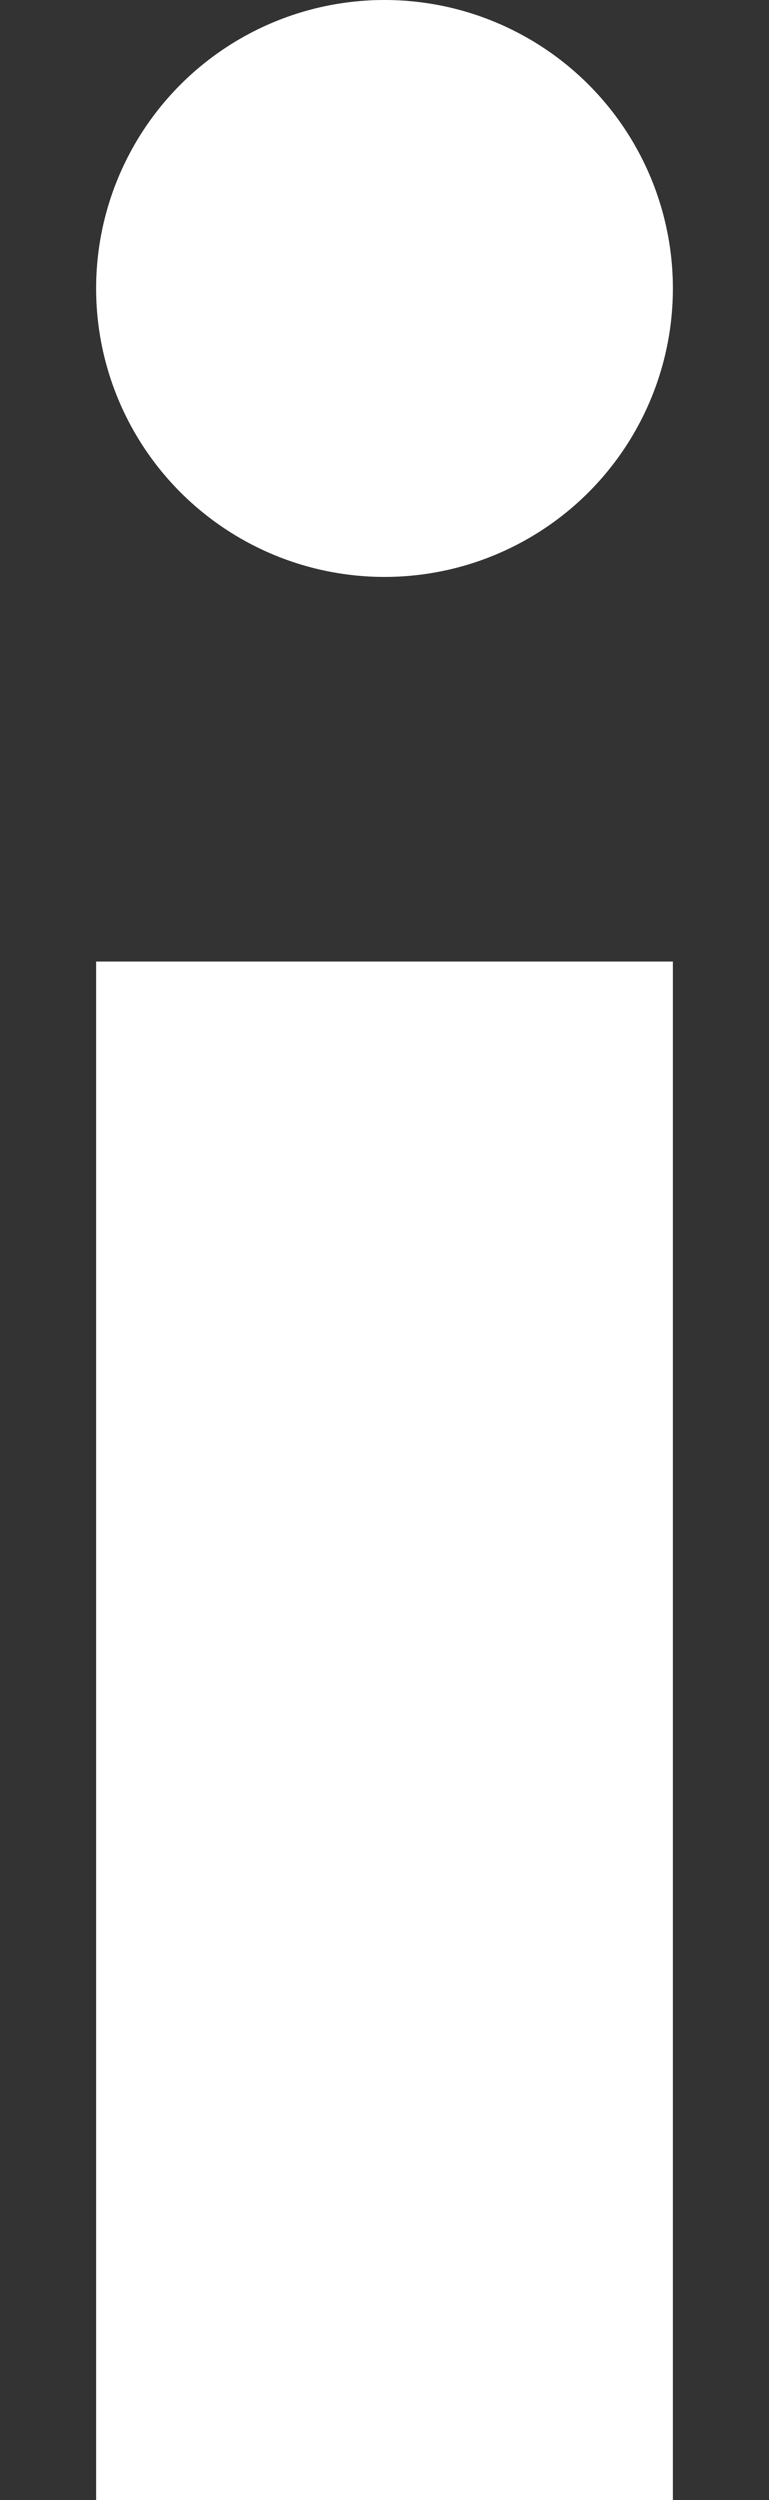
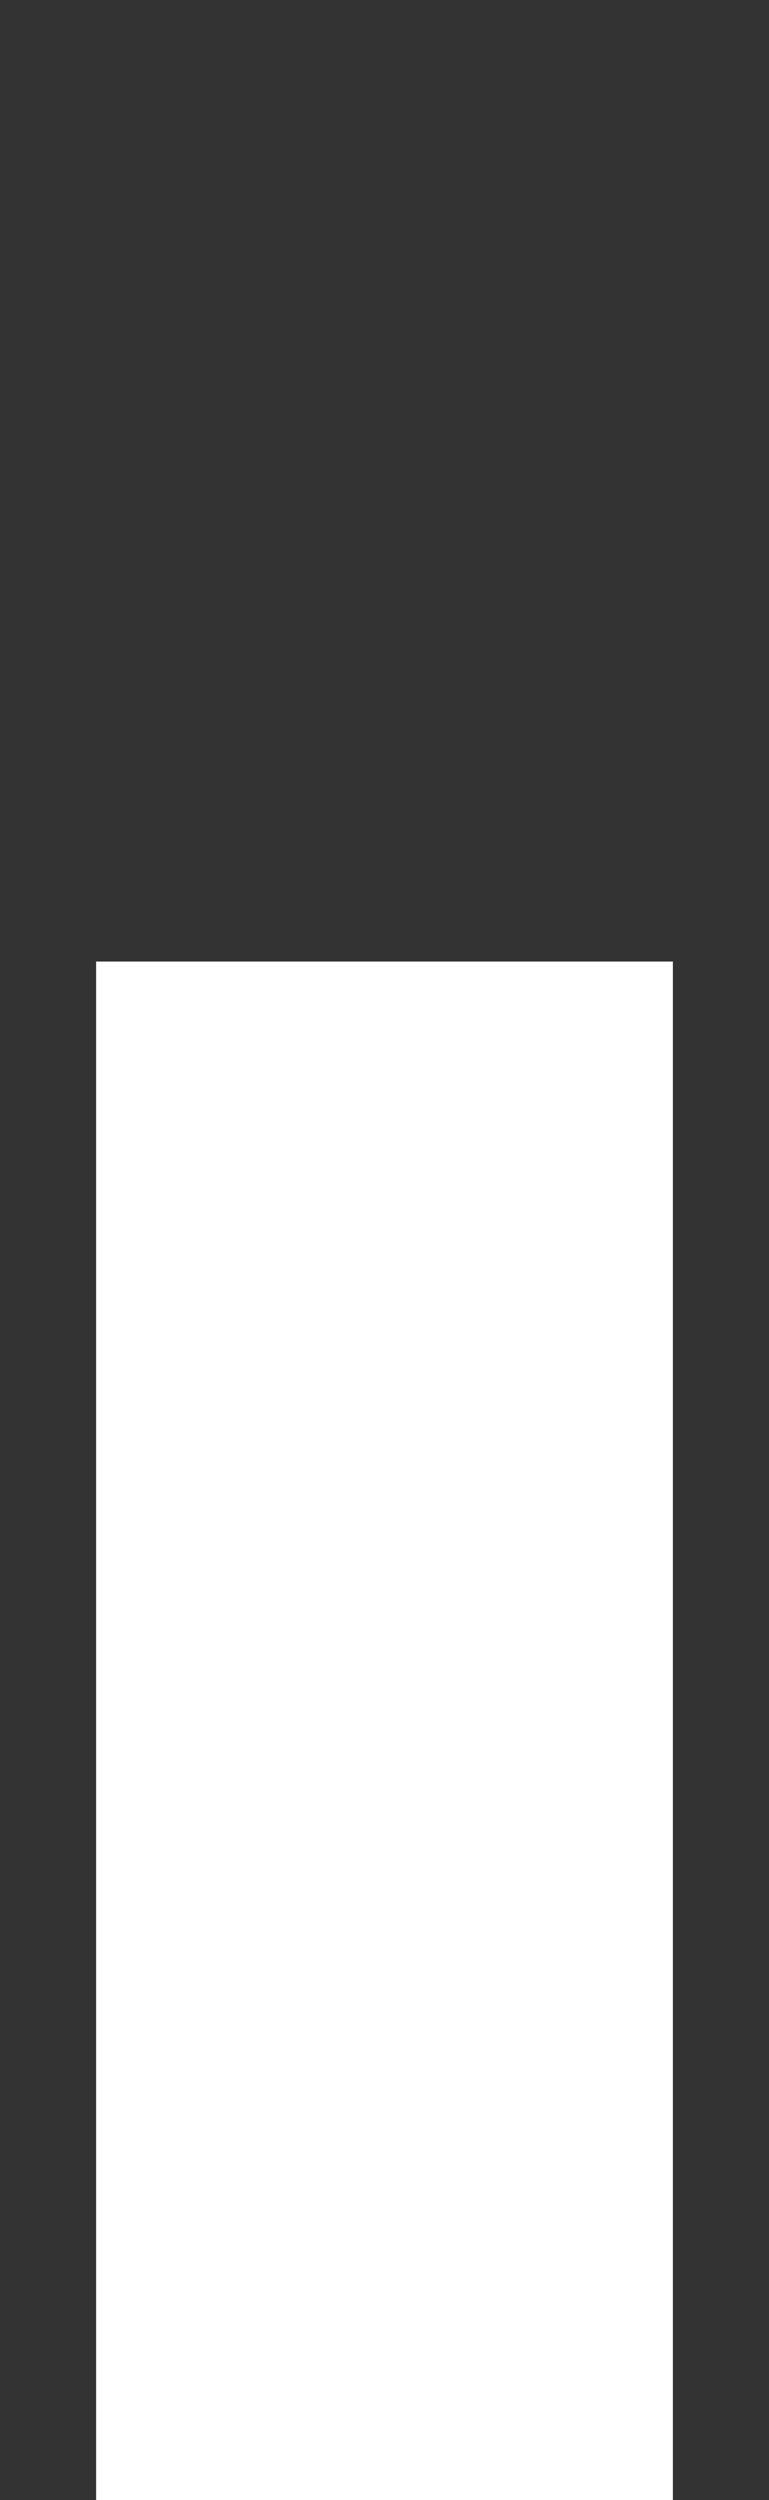
<svg xmlns="http://www.w3.org/2000/svg" width="4" height="13" viewBox="0 0 4 13" fill="none">
  <rect x="0" y="0" width="4" height="13" fill="#333333" stroke="none" />
-   <circle cx="2" cy="1.5" r="1.5" fill="#ffffff" />
  <rect x="0.5" y="5" width="3" height="8" fill="#ffffff" />
</svg>